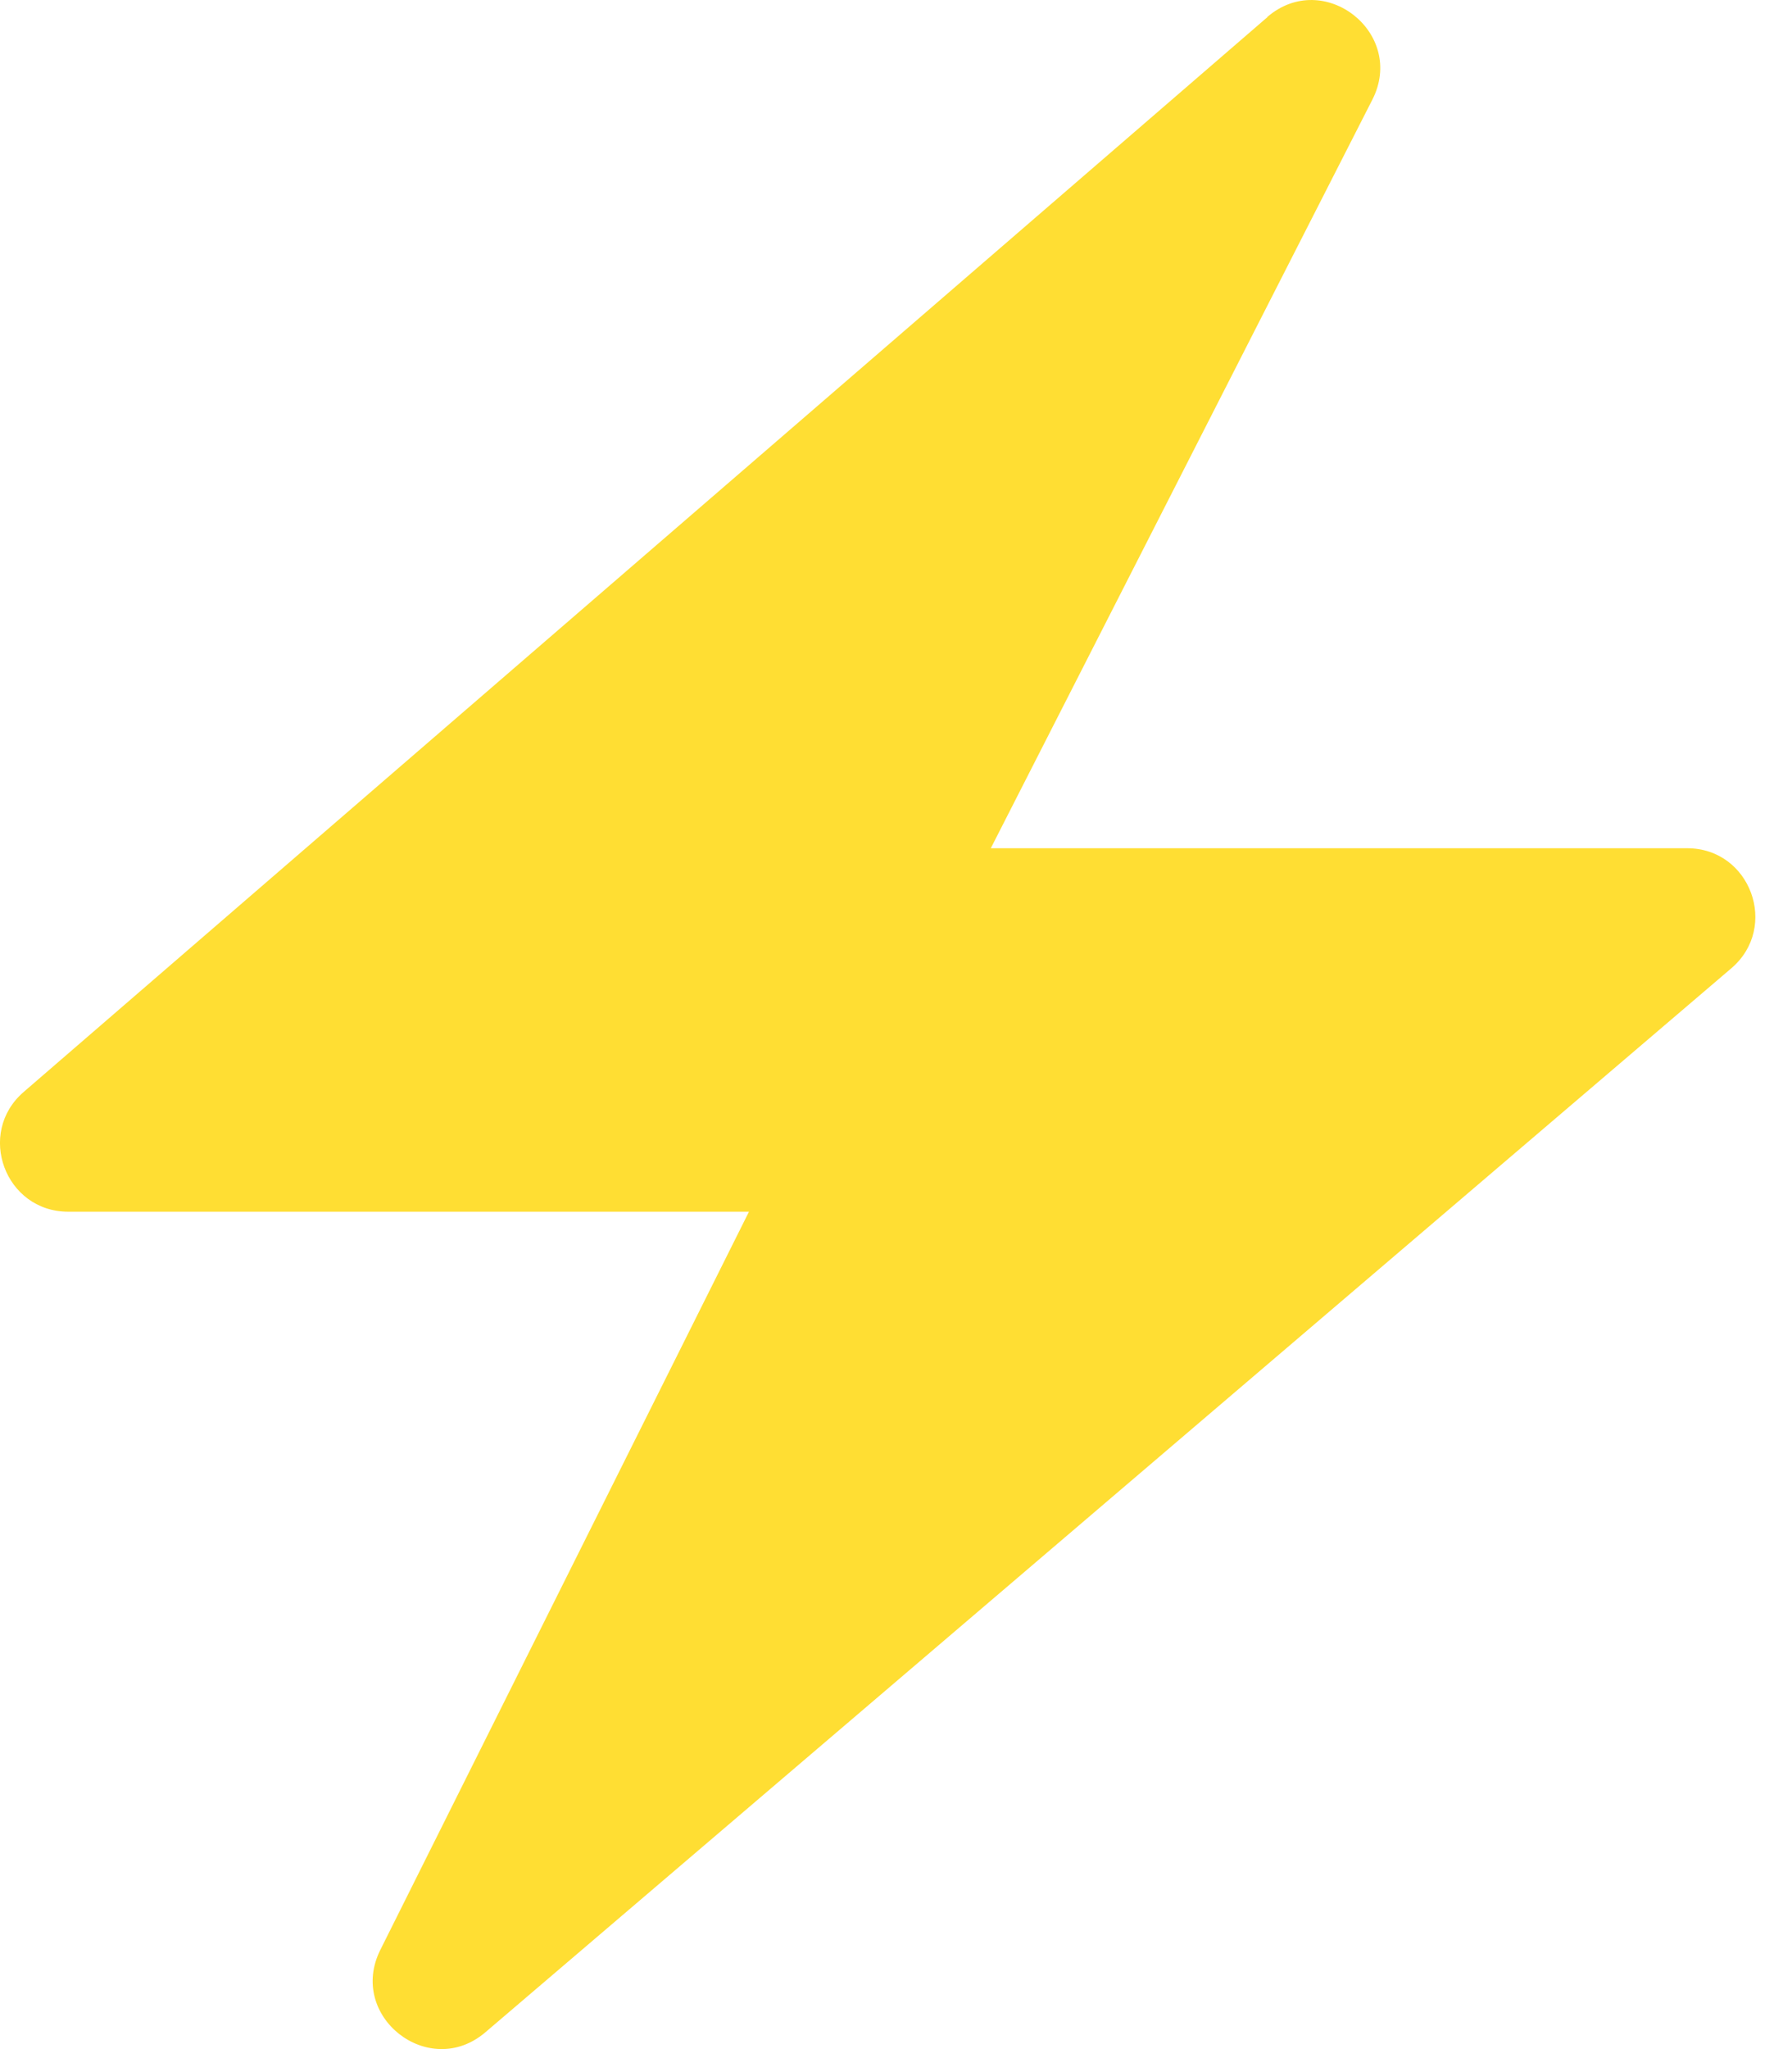
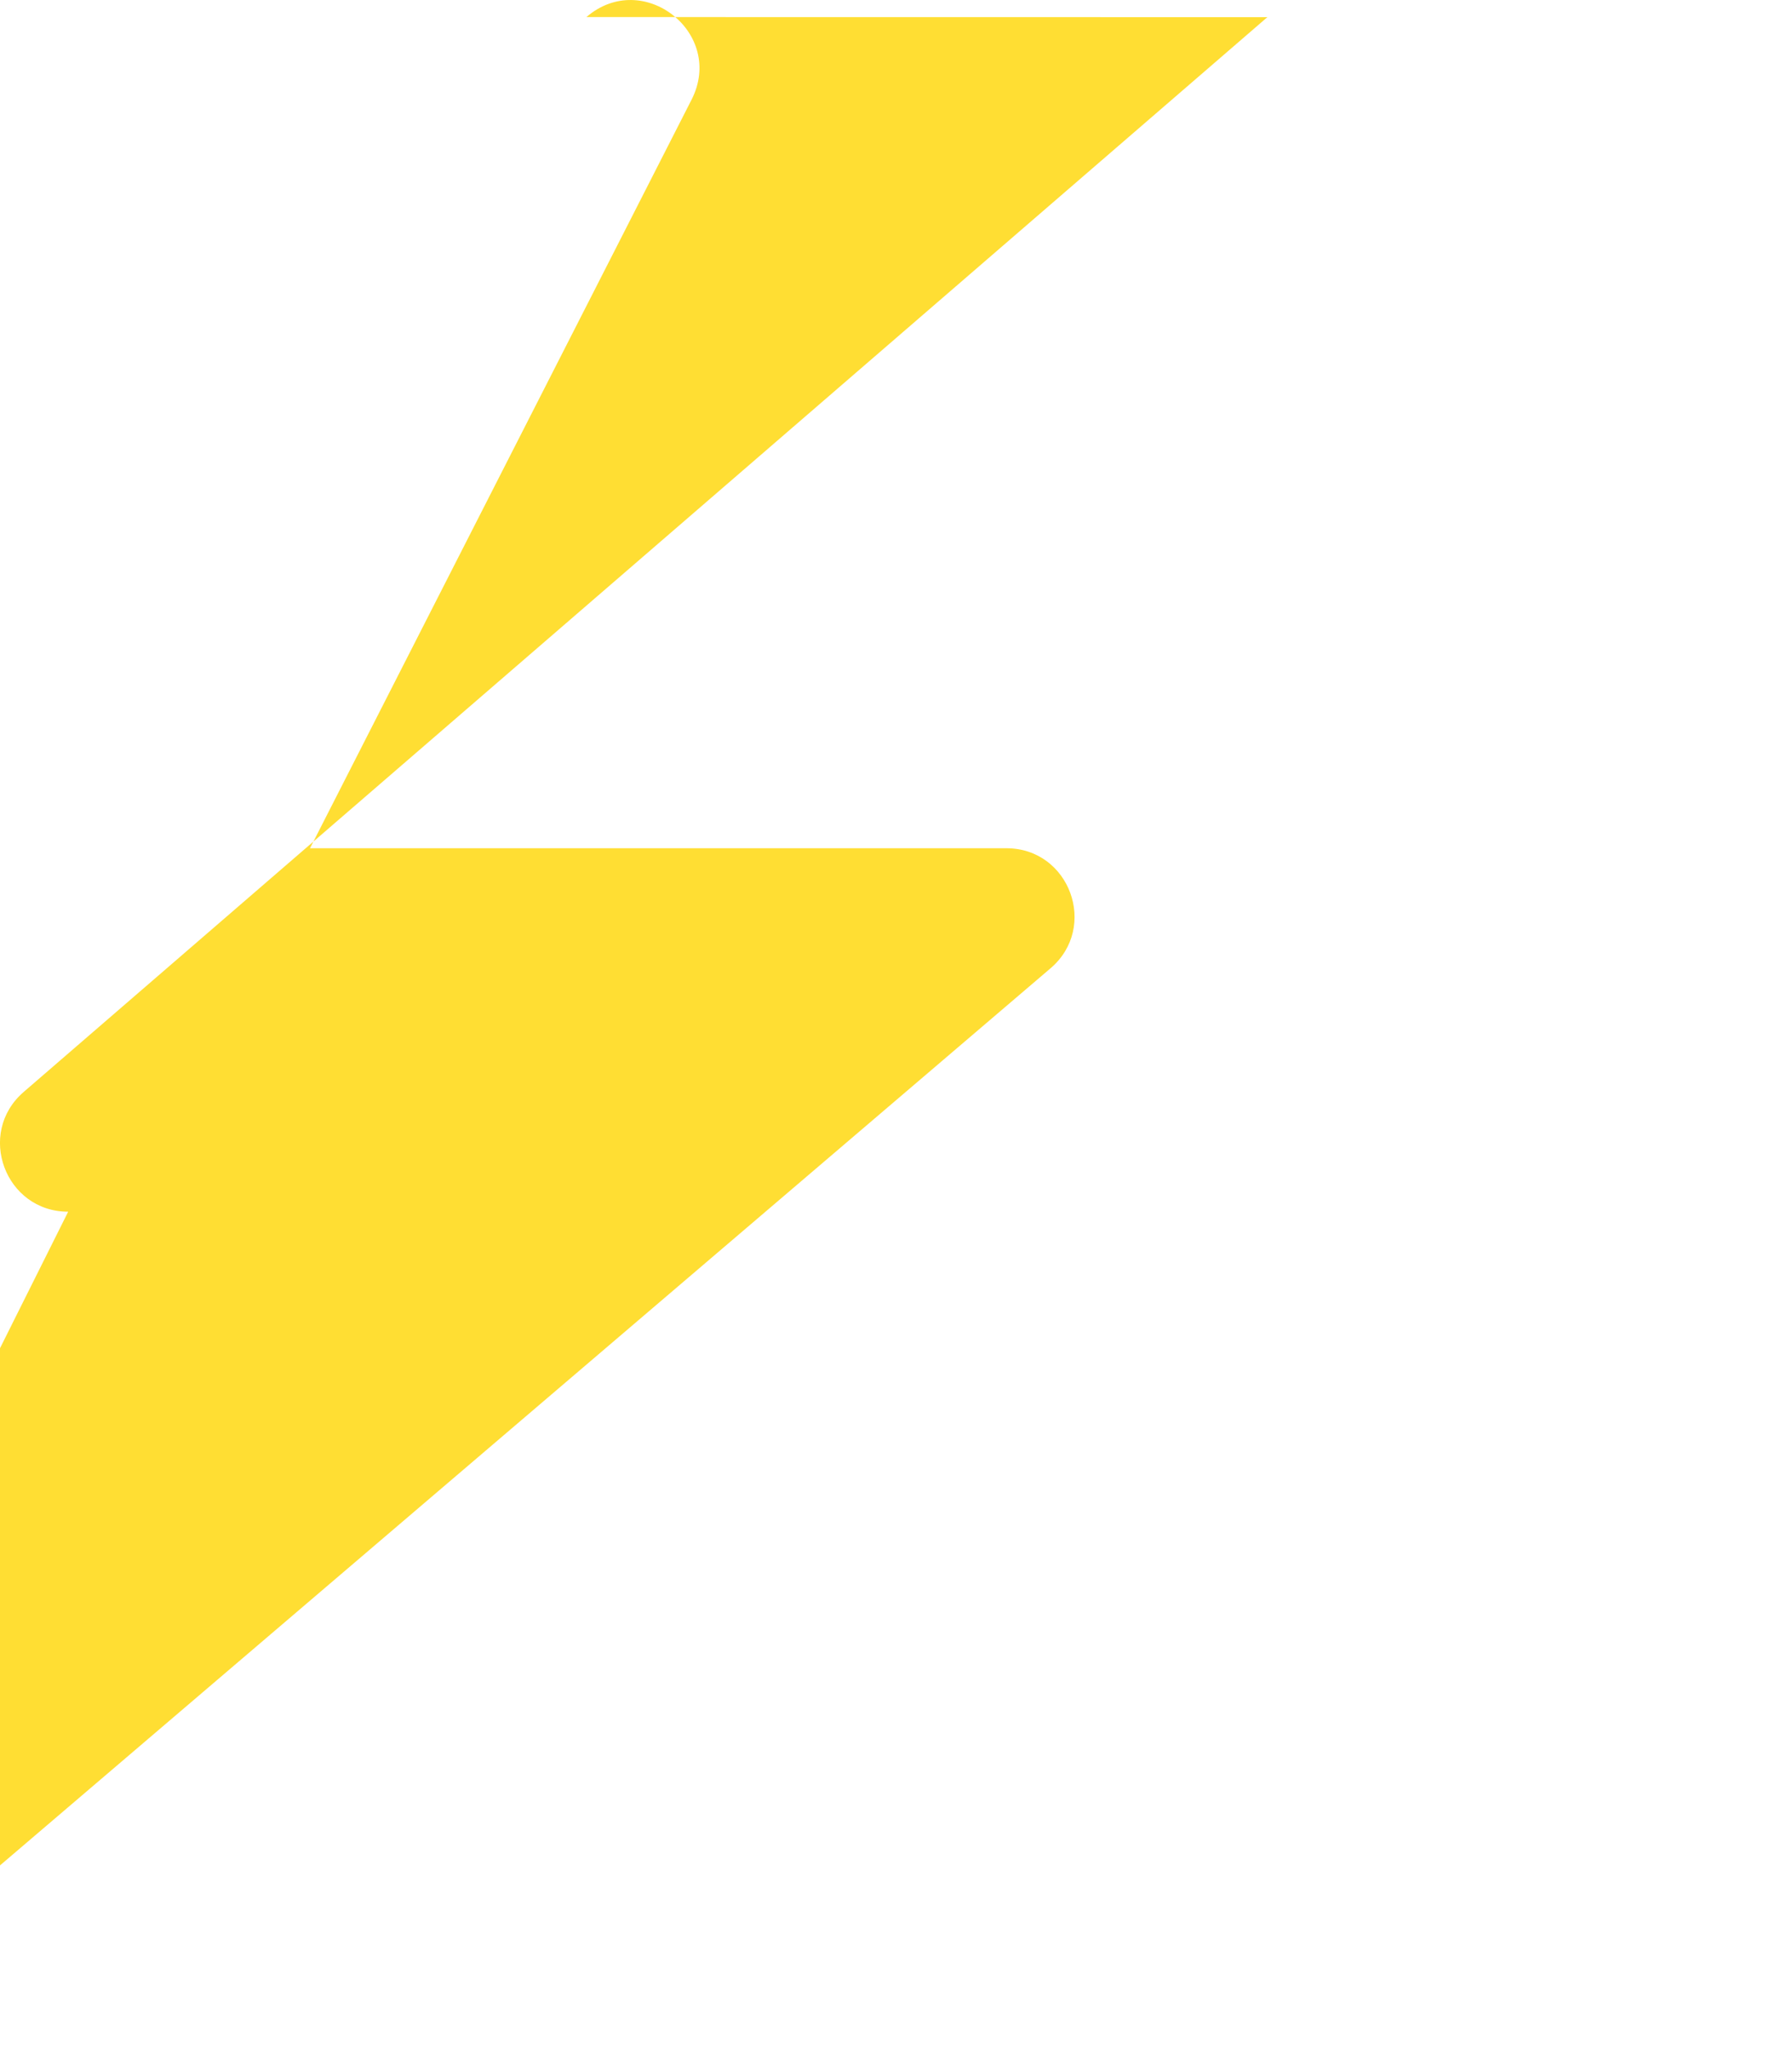
<svg xmlns="http://www.w3.org/2000/svg" fill="none" height="24" viewBox="0 0 21 24" width="21">
-   <path d="m14.852.201-14.574 12.588c-.56.483-.218 1.403.521 1.403h7.978l-4.32 8.646c-.389.778.57 1.529 1.231.965l14.601-12.462c.564-.481.224-1.406-.517-1.406h-8.161l4.471-8.767c.398-.78-.569-1.54-1.232-.968z" fill="#ffde33" />
+   <path d="m14.852.201-14.574 12.588c-.56.483-.218 1.403.521 1.403l-4.32 8.646c-.389.778.57 1.529 1.231.965l14.601-12.462c.564-.481.224-1.406-.517-1.406h-8.161l4.471-8.767c.398-.78-.569-1.54-1.232-.968z" fill="#ffde33" />
</svg>